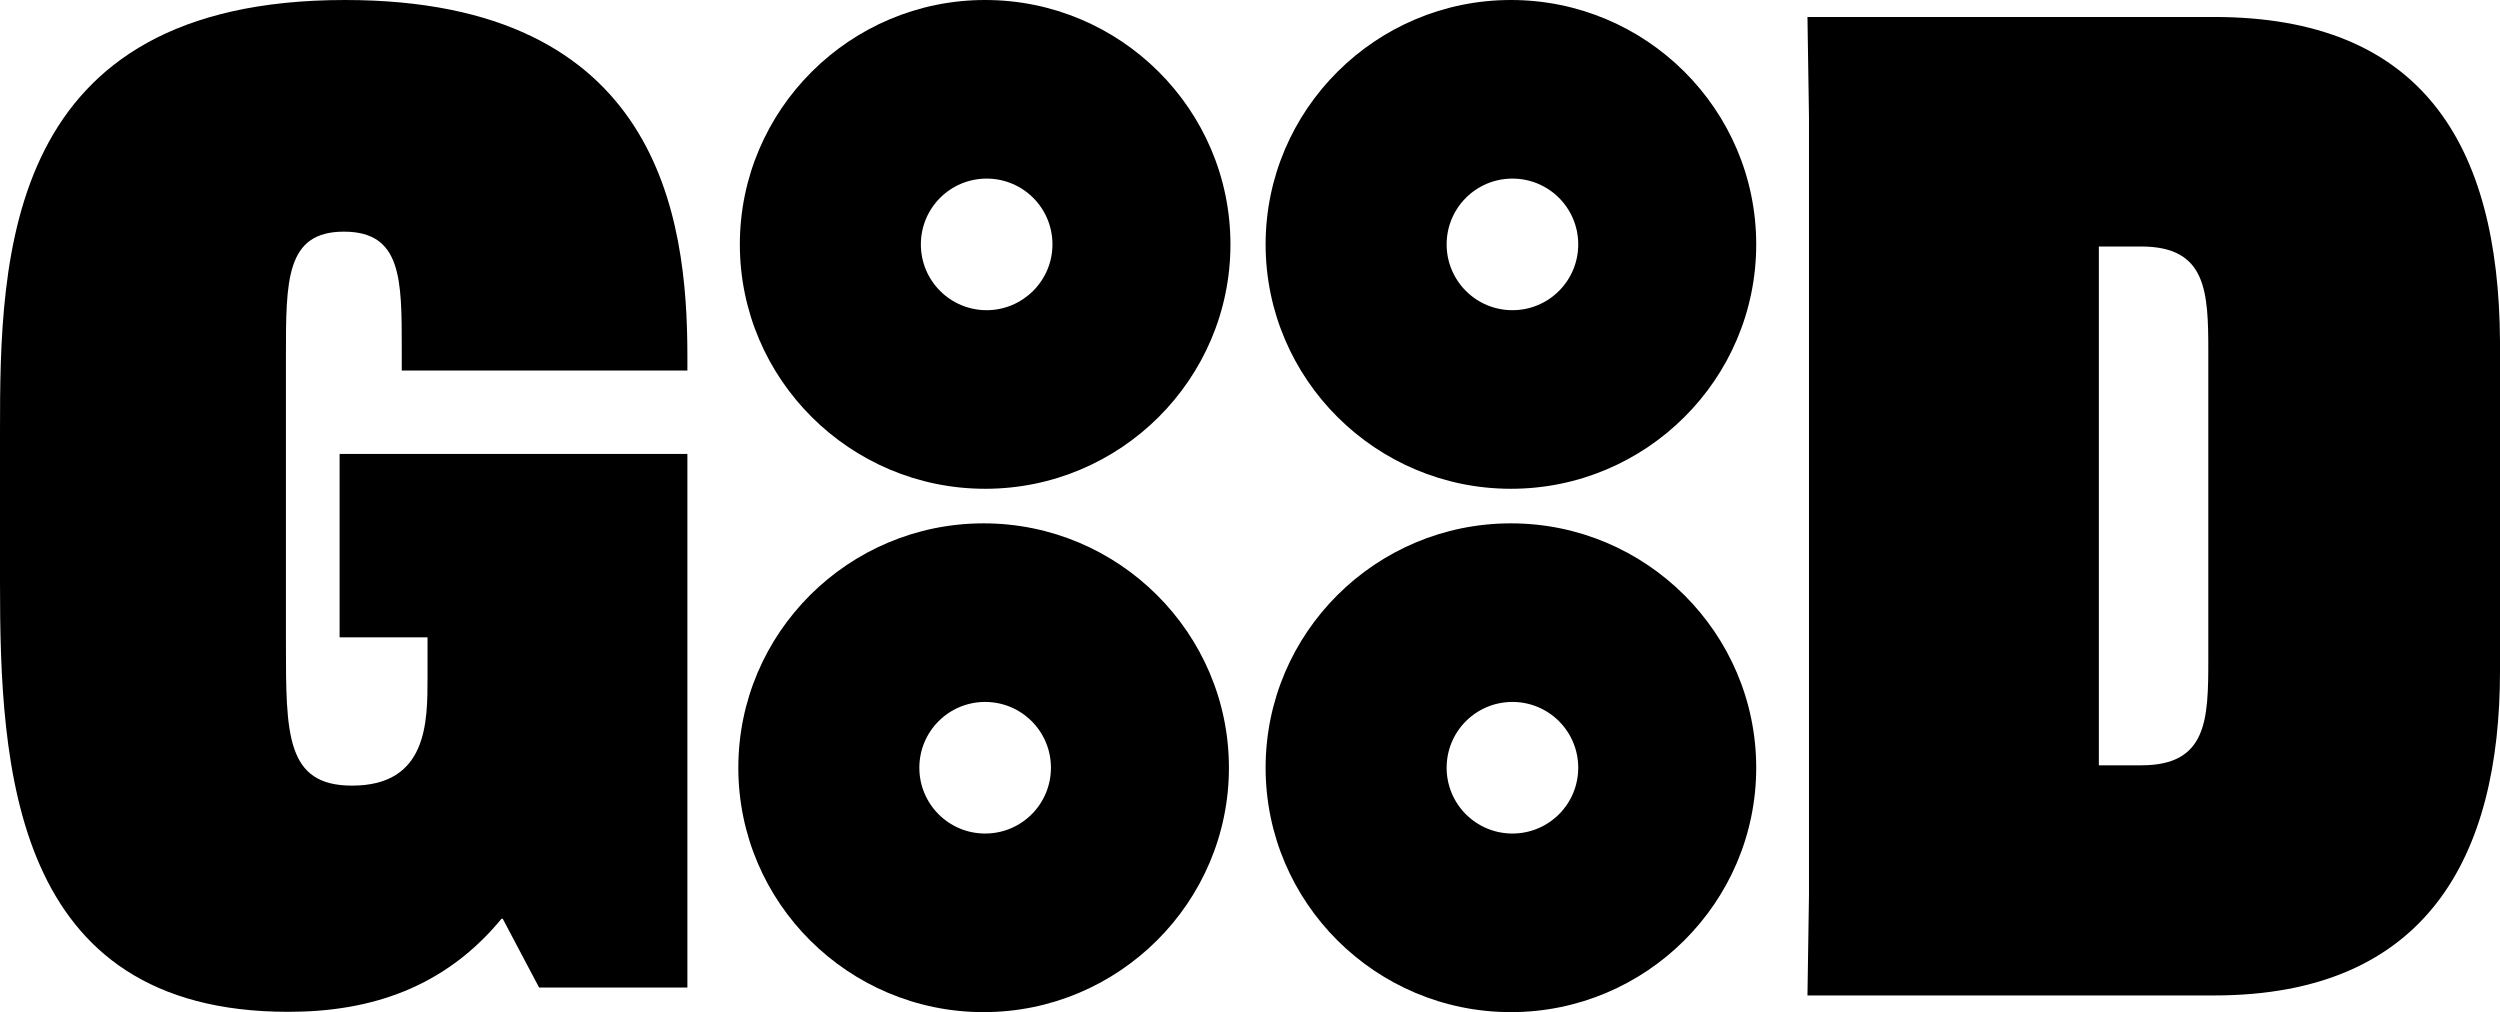
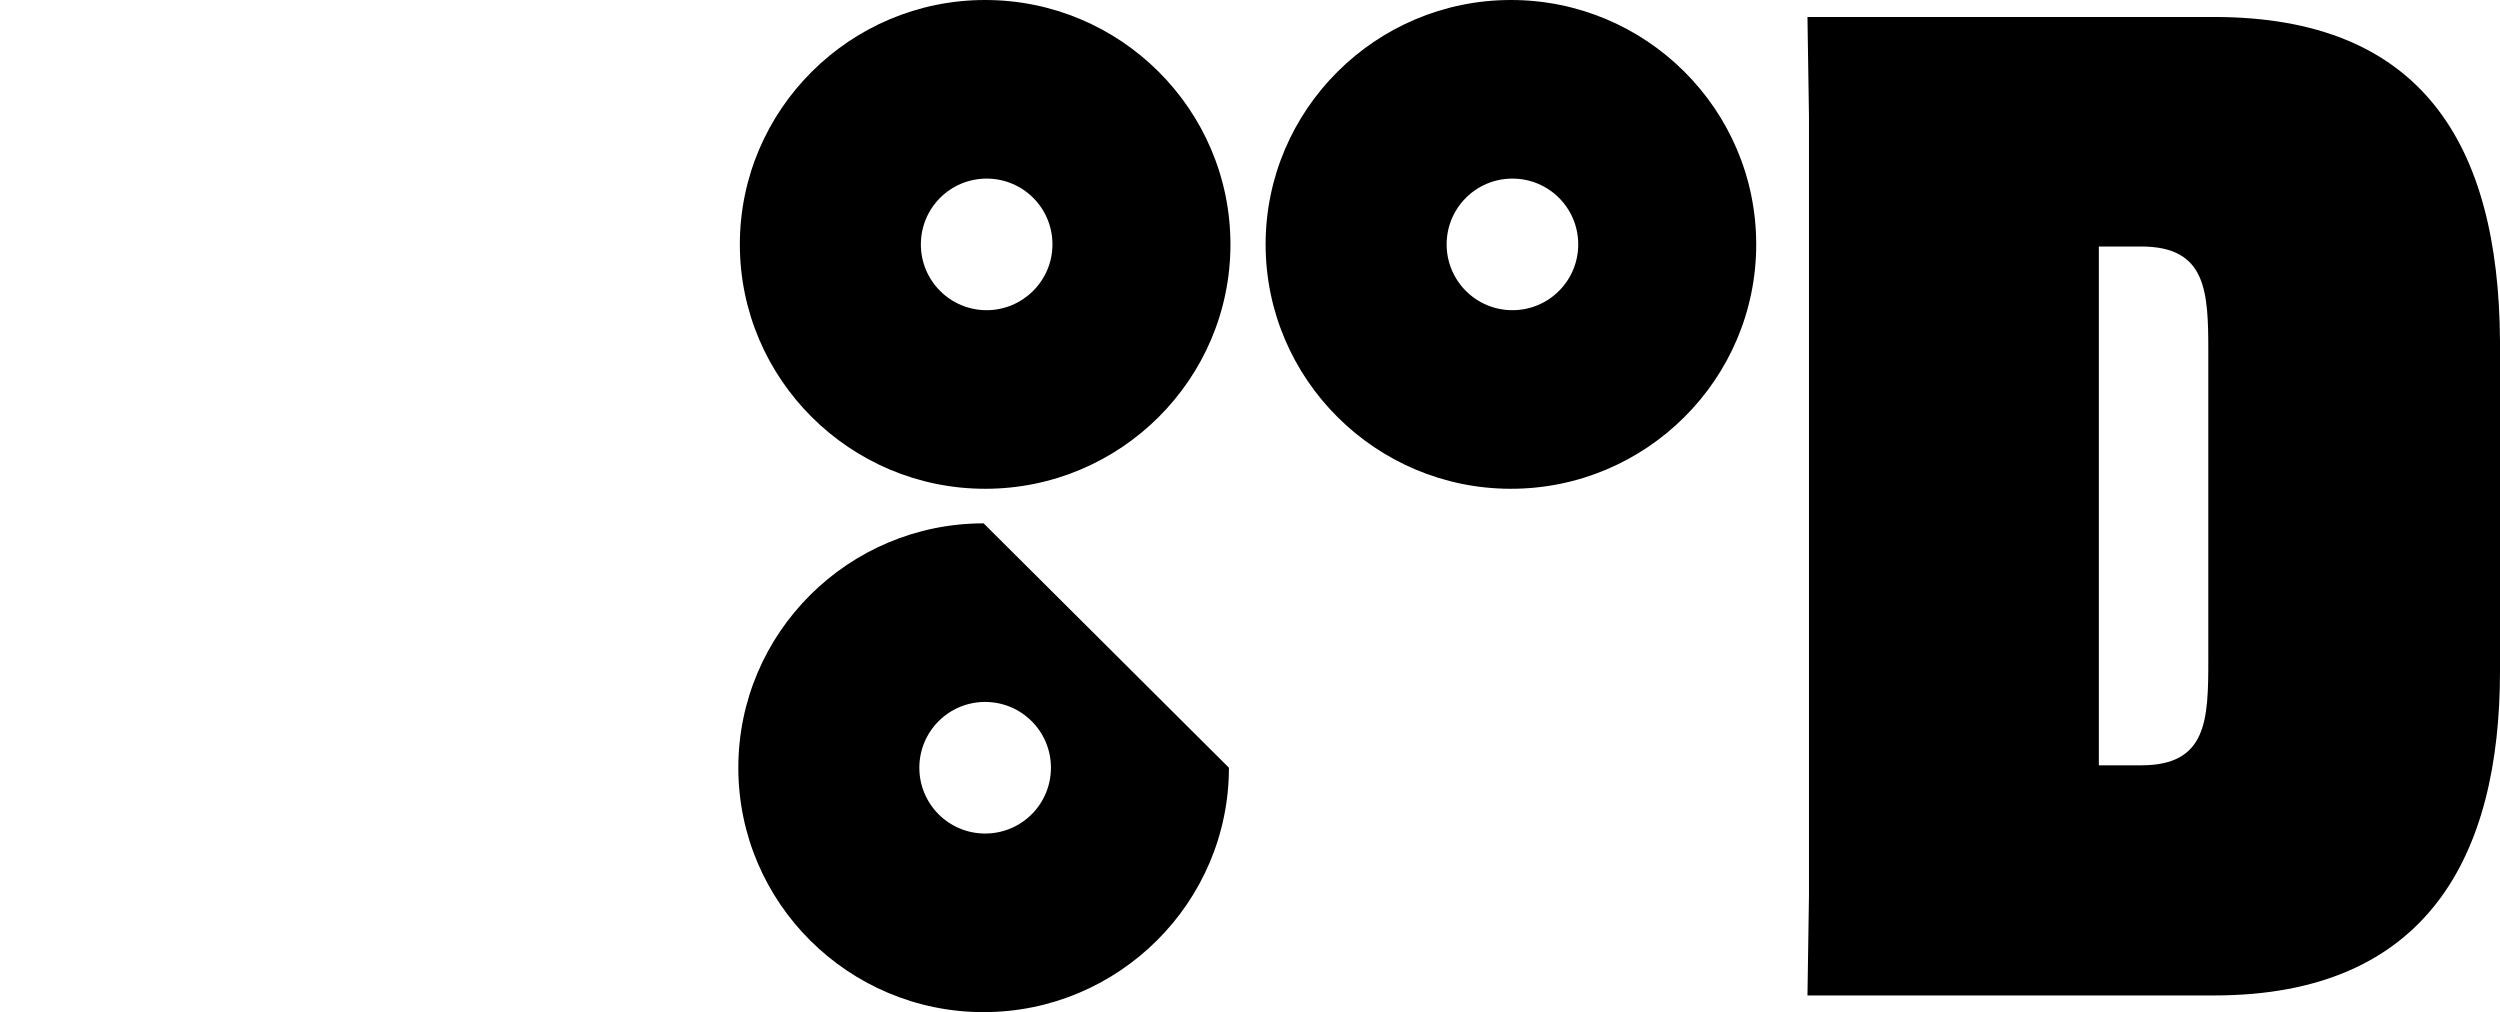
<svg xmlns="http://www.w3.org/2000/svg" version="1.1" id="Layer_1" x="0px" y="0px" viewBox="0 0 824.5 333.8" style="enable-background:new 0 0 824.5 333.8;" xml:space="preserve">
  <g>
-     <path d="M226.7,122.2h-94.2v-7.1c0-23.1,0-38.7-19.1-38.7s-19.1,16-19.1,40.9V212c0,30.2,0,47.1,21.8,47.1 c24.9,0,24.9-20.9,24.9-35.6v-13.3H112v-60.5h114.7v176h-48.9l-12-22.7h-0.4c-18.7,22.7-43.1,30.7-70.2,30.7 C3.6,333.8,0,252.5,0,192v-49.8C0,84.5,1.3,0,113.8,0c103.6,0,112.9,71.6,112.9,117.3L226.7,122.2L226.7,122.2z" />
    <path d="M824.5,221.3c0,60.9-23.9,107-94.3,107H596.1l0.5-33V38.5l-0.5-32.9h134.1c68.2,0,93.9,41.5,94.3,107V221.3z M728.3,116.1 c0-19.9-0.5-34.8-22.1-34.8h-14v171.1h14c21.7,0,22.1-14.9,22.1-34.8V116.1z" />
    <g>
      <path d="M498.3,0c-44.6,0-80.9,36.2-80.9,80.6s36.3,80.6,80.9,80.6s80.9-36.1,80.9-80.6S542.9,0,498.3,0z M498.8,102.3 c-12,0-21.7-9.7-21.7-21.7c0-12,9.7-21.7,21.7-21.7c12,0,21.7,9.7,21.7,21.7C520.5,92.6,510.8,102.3,498.8,102.3z" />
      <g>
        <path d="M324.9,0C280.3,0,244,36.2,244,80.6s36.3,80.6,80.9,80.6s80.9-36.1,80.9-80.6S369.5,0,324.9,0z M325.4,102.3 c-12,0-21.7-9.7-21.7-21.7c0-12,9.7-21.7,21.7-21.7s21.7,9.7,21.7,21.7C347.1,92.6,337.3,102.3,325.4,102.3z" />
-         <path d="M324.4,172.6c-44.6,0-80.9,36.1-80.9,80.6s36.3,80.6,80.9,80.6s80.9-36.2,80.9-80.6S369,172.6,324.4,172.6z M324.9,274.9 c-12,0-21.7-9.7-21.7-21.7c0-12,9.7-21.7,21.7-21.7s21.7,9.7,21.7,21.7C346.6,265.2,336.9,274.9,324.9,274.9z" />
-         <path d="M498.3,172.6c-44.6,0-80.9,36.1-80.9,80.6s36.3,80.6,80.9,80.6s80.9-36.2,80.9-80.6S542.9,172.6,498.3,172.6z M498.8,274.9c-12,0-21.7-9.7-21.7-21.7c0-12,9.7-21.7,21.7-21.7c12,0,21.7,9.7,21.7,21.7C520.5,265.2,510.8,274.9,498.8,274.9z" />
+         <path d="M324.4,172.6c-44.6,0-80.9,36.1-80.9,80.6s36.3,80.6,80.9,80.6s80.9-36.2,80.9-80.6z M324.9,274.9 c-12,0-21.7-9.7-21.7-21.7c0-12,9.7-21.7,21.7-21.7s21.7,9.7,21.7,21.7C346.6,265.2,336.9,274.9,324.9,274.9z" />
      </g>
    </g>
  </g>
</svg>